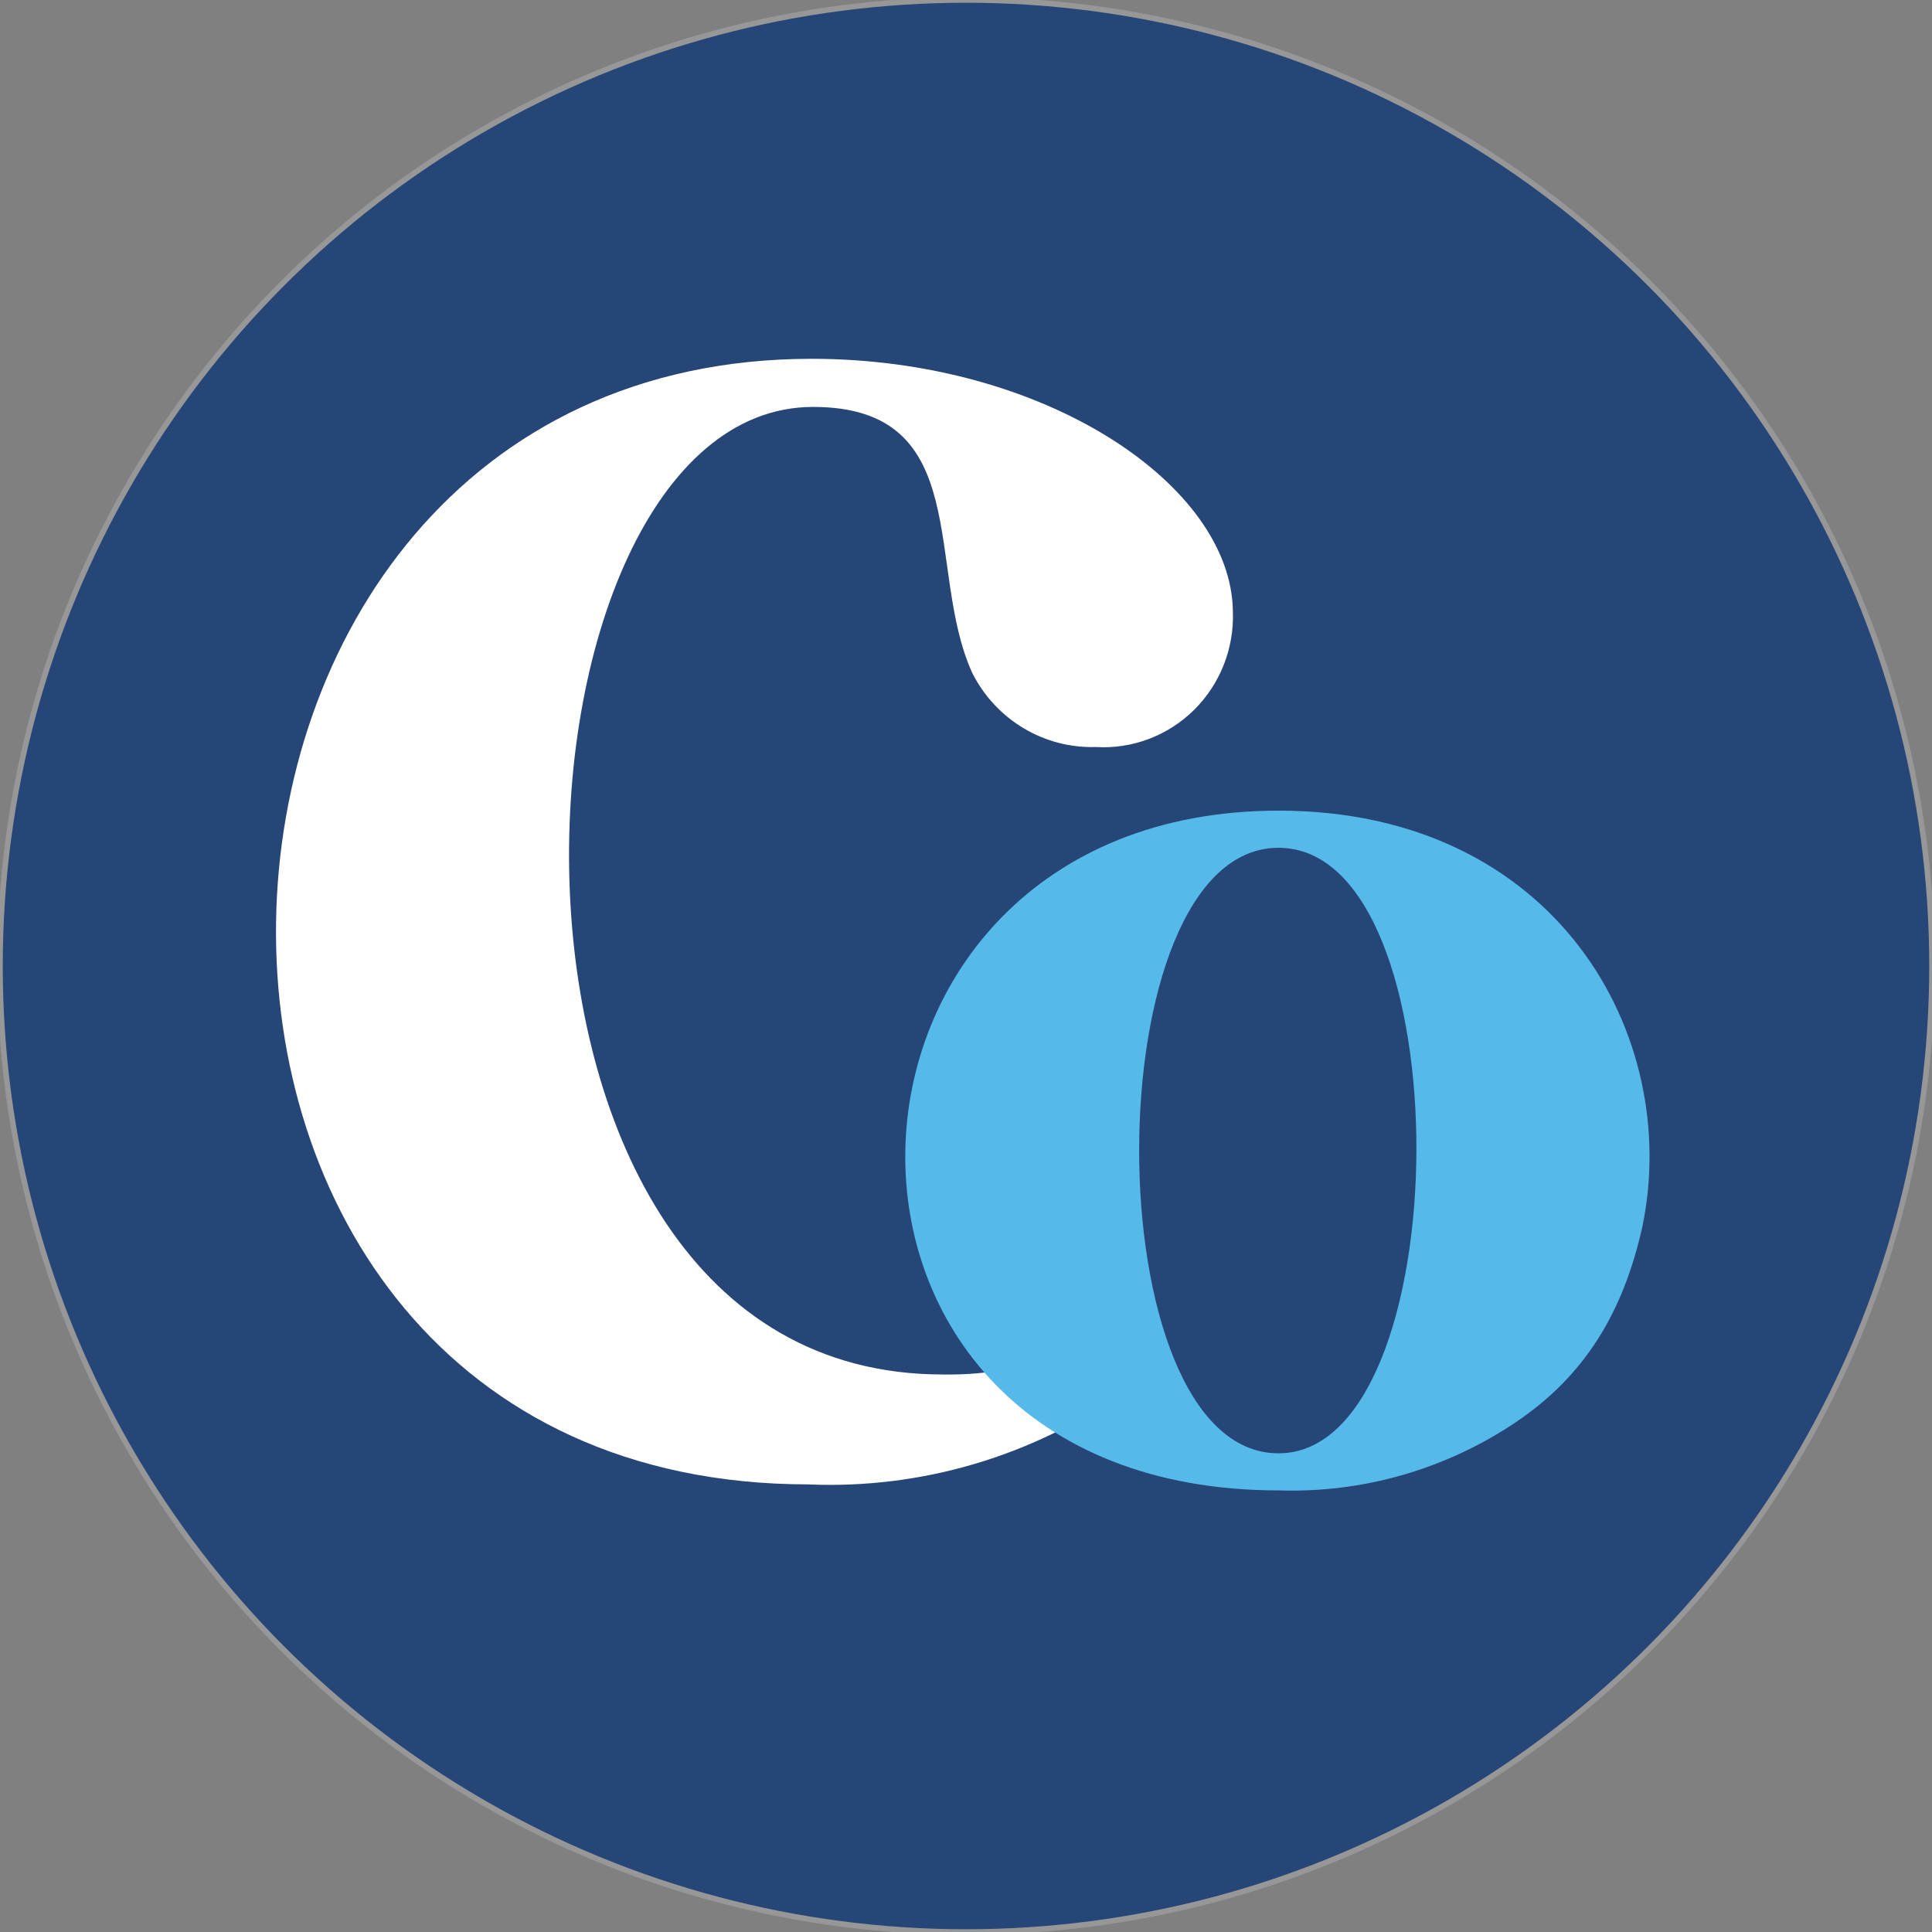
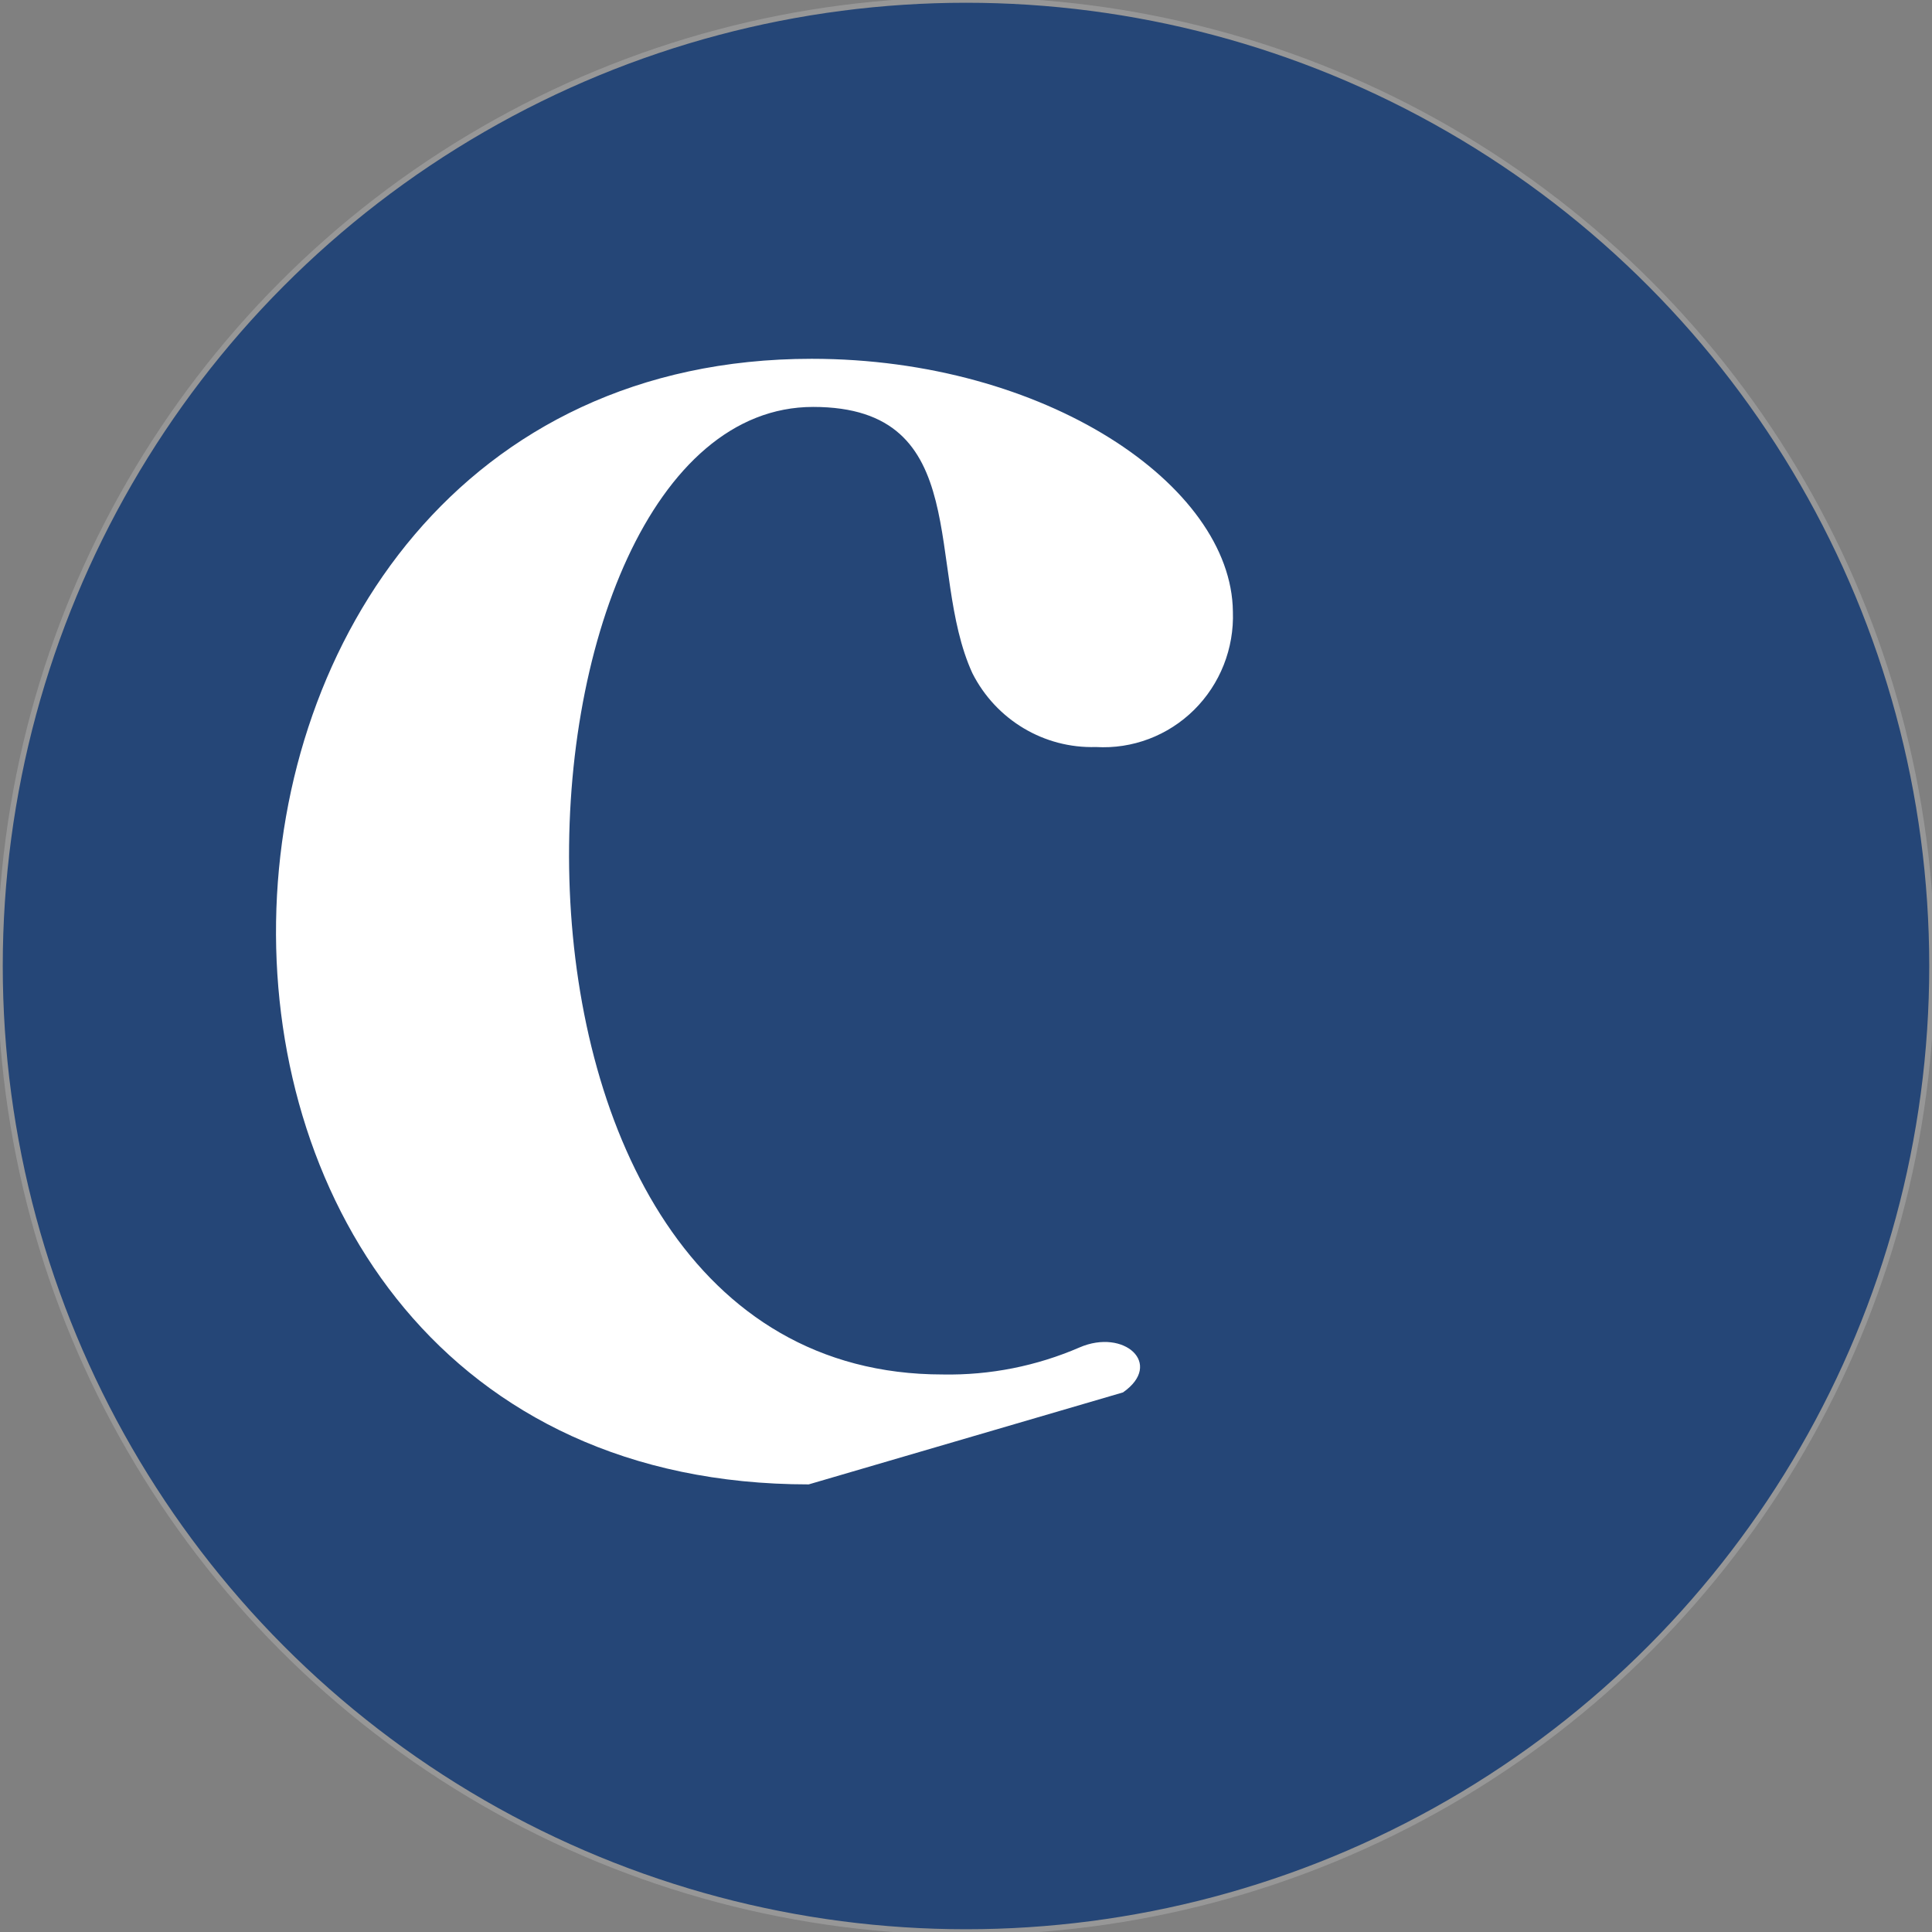
<svg xmlns="http://www.w3.org/2000/svg" width="350px" height="350px" viewBox="0 0 350 350" version="1.1">
  <rect x="0" y="0" width="350" height="350" fill="#808080" stroke="none" />
  <title>Artboard</title>
  <desc>Created with Sketch.</desc>
  <g id="Artboard" stroke="none" stroke-width="1" fill="none" fill-rule="evenodd">
    <circle id="Oval" stroke="#979797" fill="#254677" cx="175" cy="175" r="175" />
    <g id="ClearCo_logo-2" transform="translate(50, 65)" fill-rule="nonzero">
      <g id="ClearCo_logo">
-         <path d="M96.505,203.912 C-35.077,203.912 -29.402,0 97.044,0 C139.377,0 173.107,22.894 173.349,45.789 C173.592,52.466 171.037,58.937 166.313,63.609 C161.59,68.281 155.135,70.722 148.538,70.33 C139.154,70.618 130.445,65.418 126.163,56.97 C117.534,38.166 126.702,8.718 97.307,8.718 C39.075,8.718 30.162,183.999 120.758,183.999 C129.382,184.163 137.828,182.453 145.575,179.098 C153.623,175.614 160.854,182.068 153.443,187.247 C136.947,198.777 116.997,204.778 96.479,203.919 L96.505,203.912 Z" id="Path_169155" fill="#FFFFFF" />
-         <path d="M247.504,157.35 C254.784,122.702 231.992,81.856 181.626,81.856 C93.706,81.856 89.226,205 181.626,205 C196.874,205.5 211.893,201.19 224.555,192.68 C237.218,184.17 244.063,172.634 247.504,157.35 Z M181.609,198.28 C147.953,198.28 147.953,88.587 181.609,88.587 C215.265,88.587 214.582,198.28 181.609,198.28 Z" id="Path_169161" fill="#55BAEA" />
+         <path d="M96.505,203.912 C-35.077,203.912 -29.402,0 97.044,0 C139.377,0 173.107,22.894 173.349,45.789 C173.592,52.466 171.037,58.937 166.313,63.609 C161.59,68.281 155.135,70.722 148.538,70.33 C139.154,70.618 130.445,65.418 126.163,56.97 C117.534,38.166 126.702,8.718 97.307,8.718 C39.075,8.718 30.162,183.999 120.758,183.999 C129.382,184.163 137.828,182.453 145.575,179.098 C153.623,175.614 160.854,182.068 153.443,187.247 L96.505,203.912 Z" id="Path_169155" fill="#FFFFFF" />
      </g>
    </g>
  </g>
</svg>